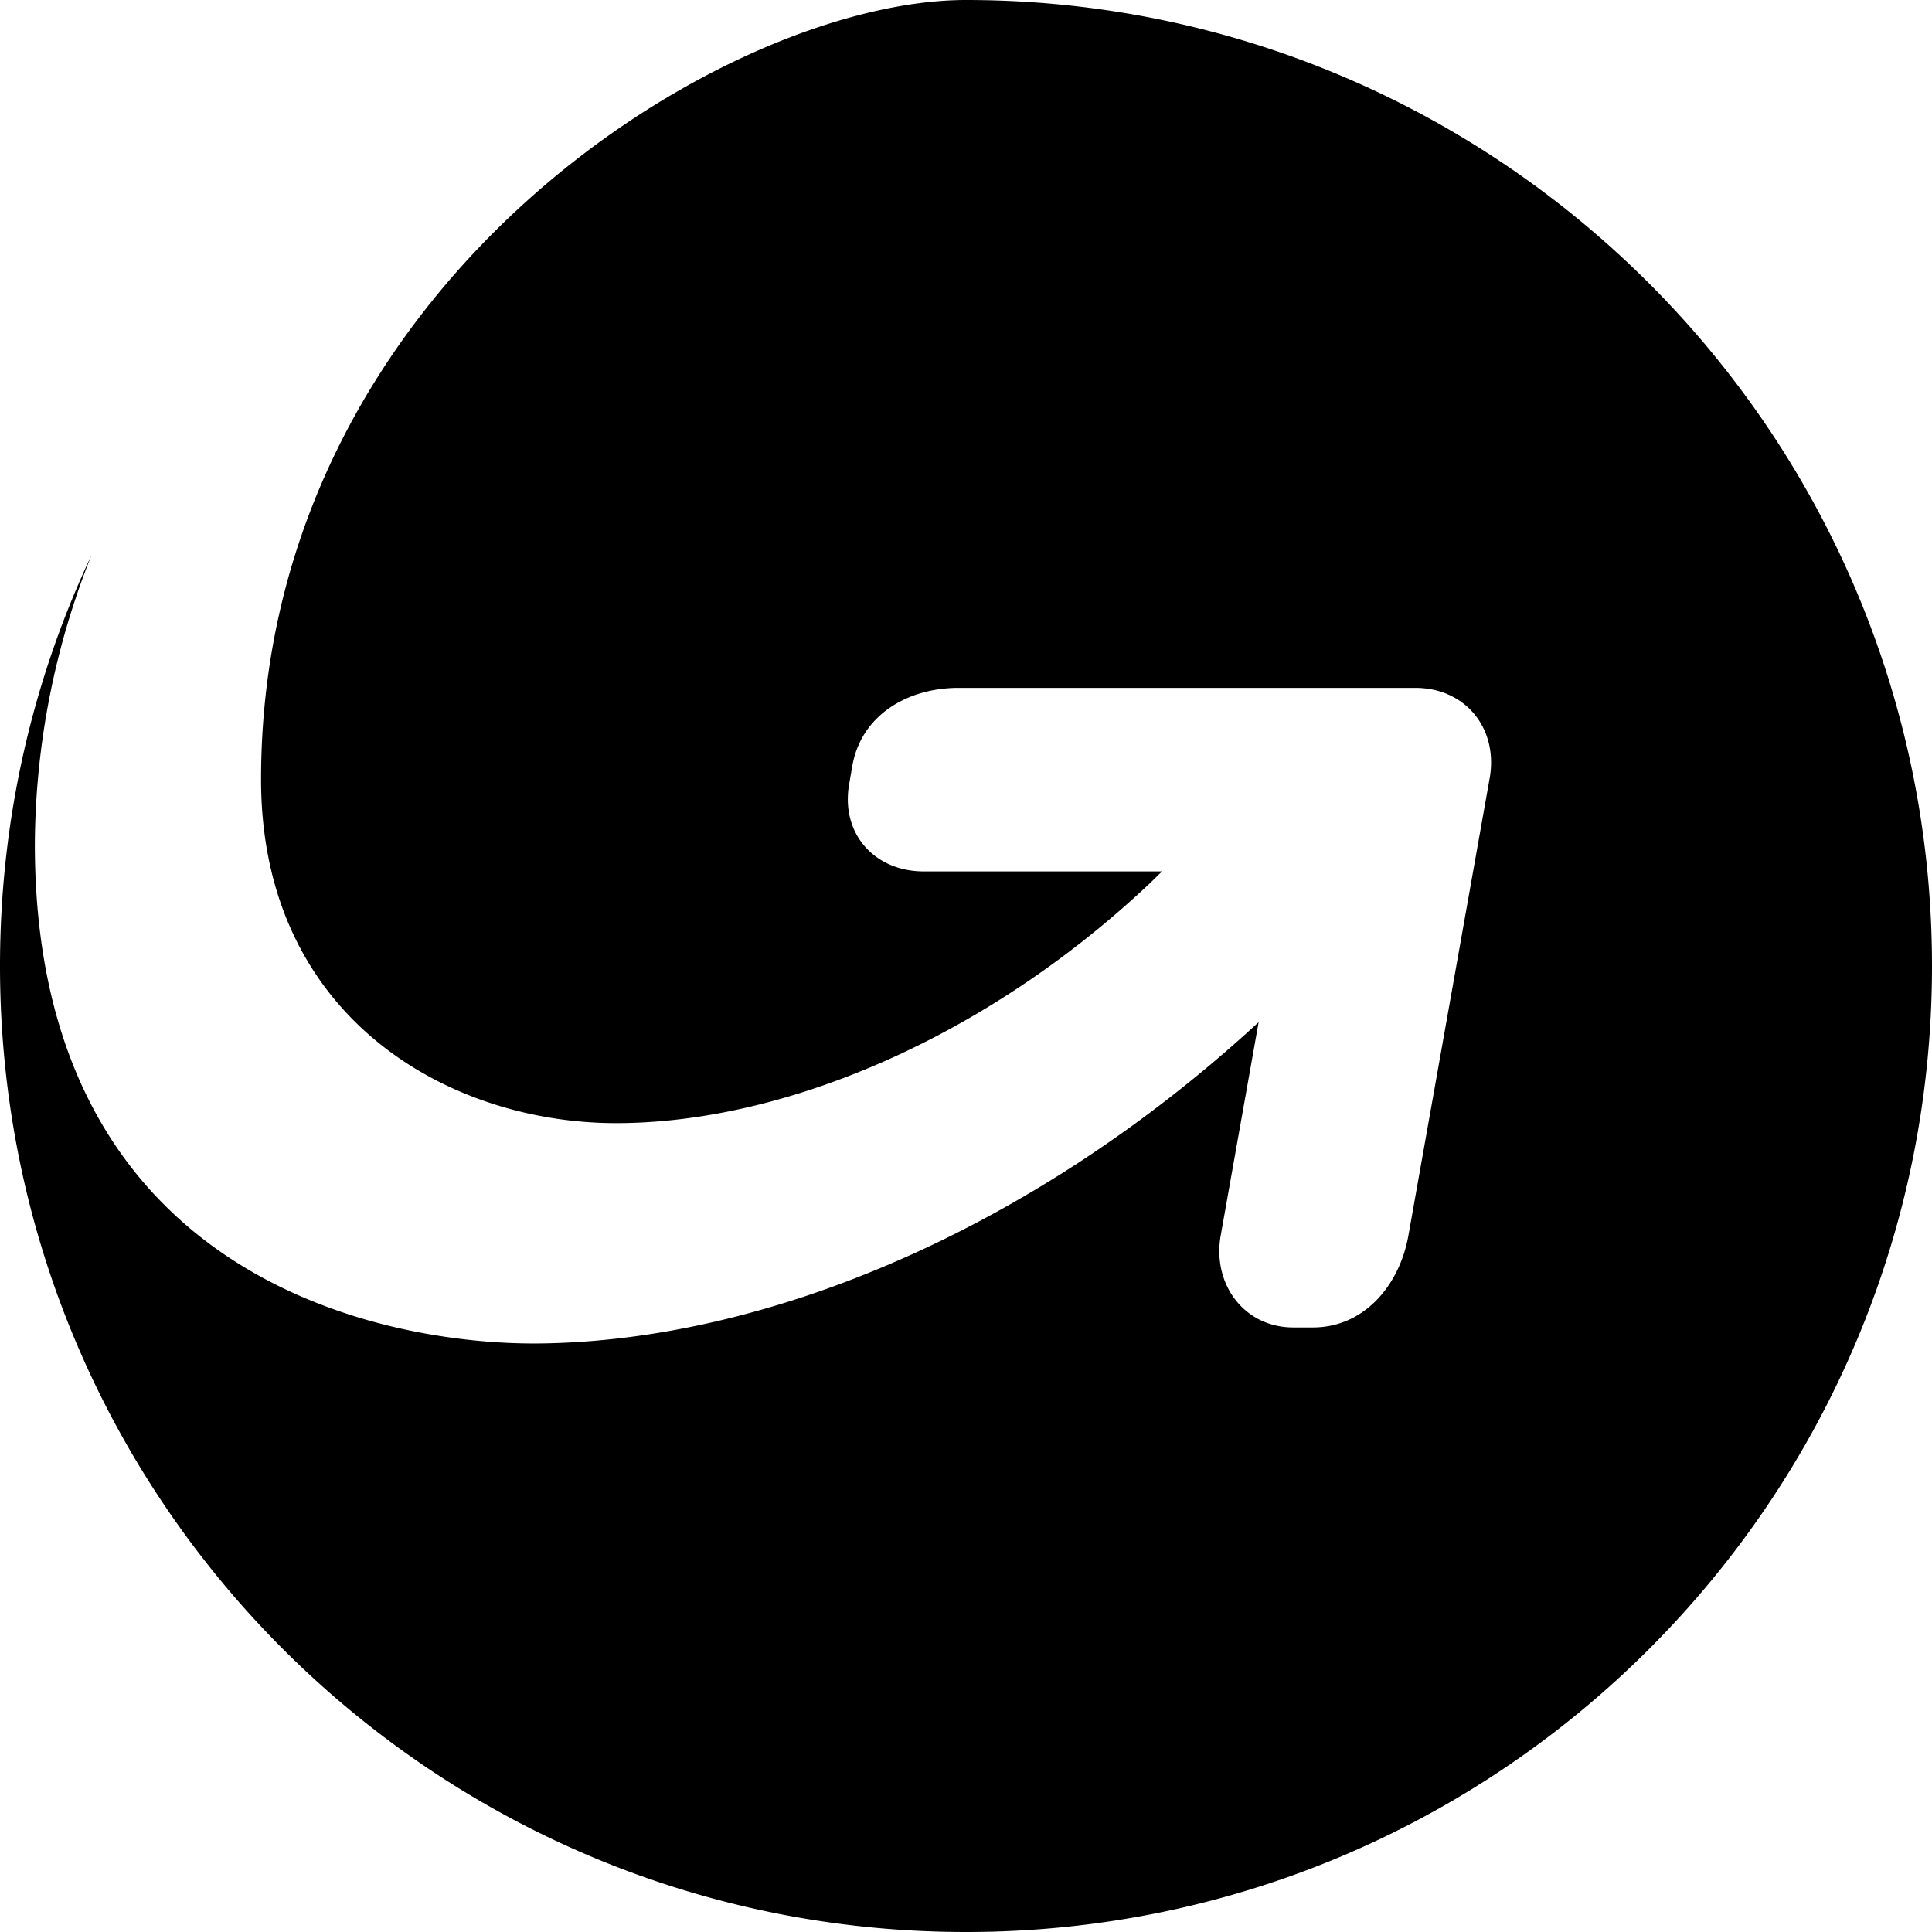
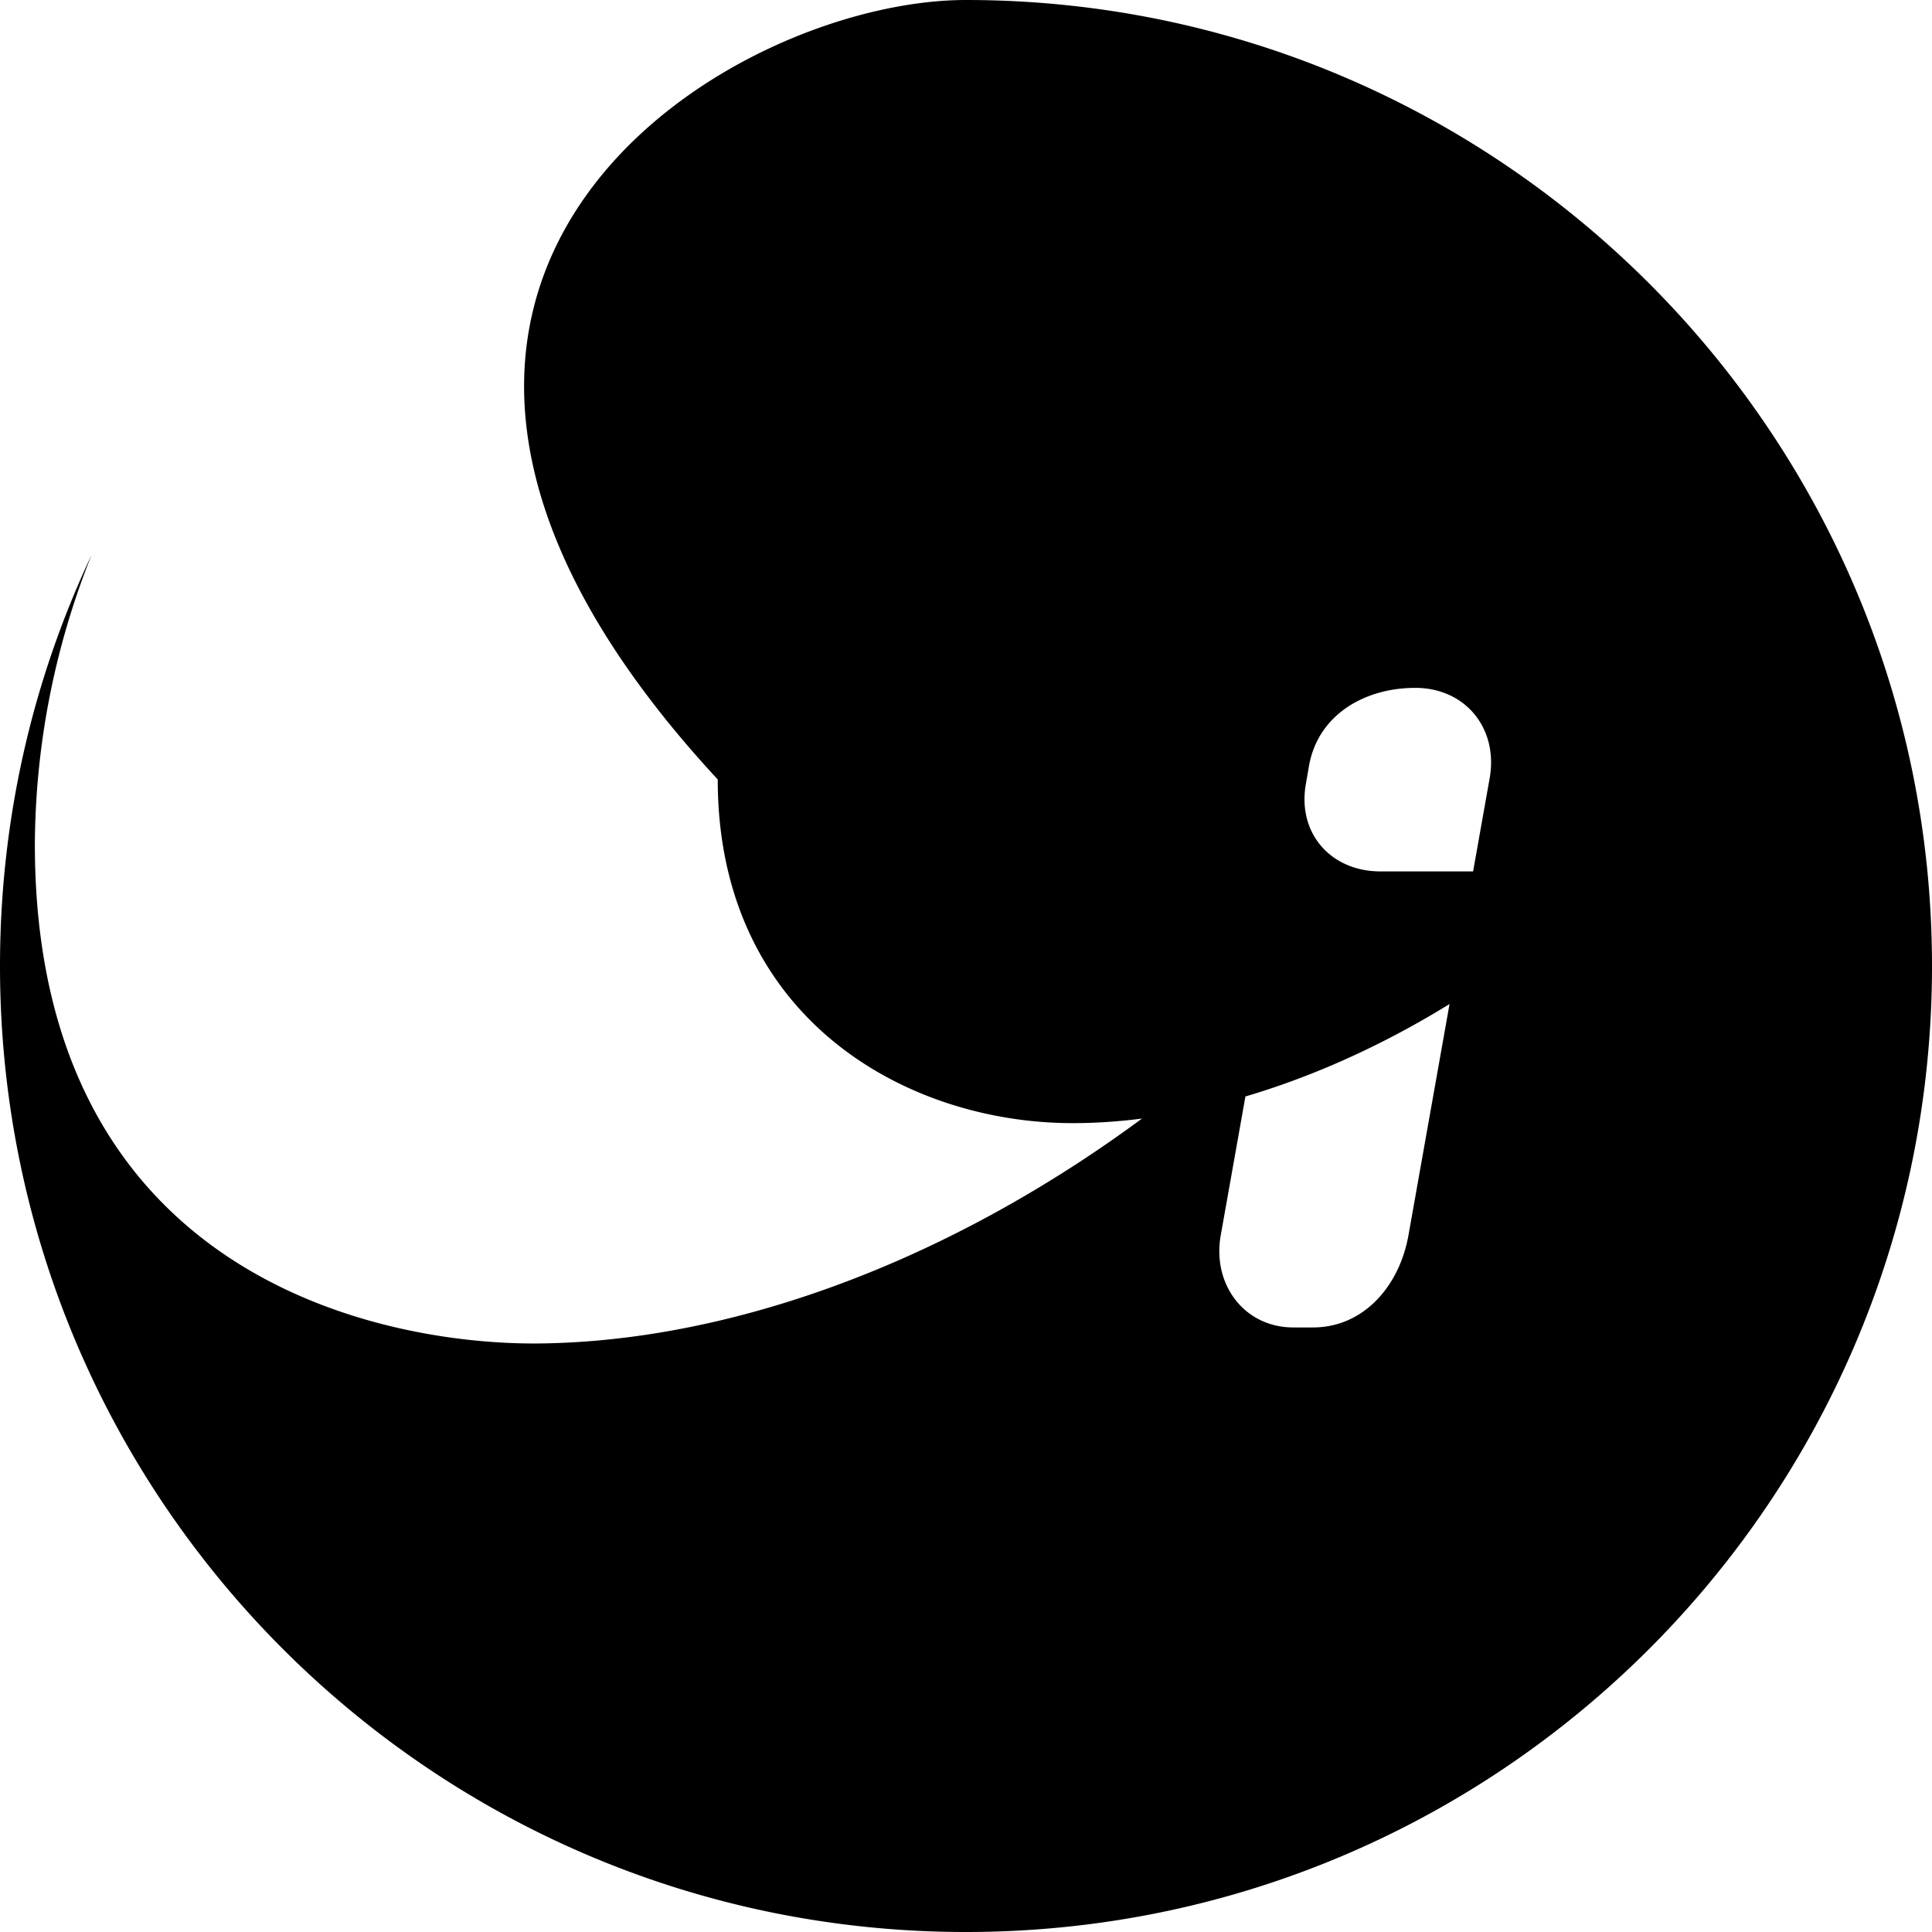
<svg xmlns="http://www.w3.org/2000/svg" width="800" height="800" viewBox="0 0 24 24">
-   <path fill="currentColor" d="M24 12c0 6.627-5.373 12-12 12S0 18.627 0 12c0-1.826.407-3.555 1.137-5.105a9.8 9.8 0 0 0-.704 3.591c0 5.434 4.387 6.22 6.254 6.203c2.837-.026 6.154-1.416 8.948-3.991l-.471 2.65c-.106.605.29 1.138.896 1.142h.25c.627 0 1.073-.511 1.186-1.143l1.006-5.662c.12-.628-.293-1.14-.921-1.14h-5.673c-.63 0-1.207.334-1.32.968l-.044.255c-.09.603.33 1.057.931 1.057h2.96l-.142.139c-2.04 1.93-4.556 2.988-6.64 2.988c-2.08 0-4.41-1.313-4.41-4.269C3.243 3.555 8.99 0 12 0c6.614 0 12 5.373 12 12" />
+   <path fill="currentColor" d="M24 12c0 6.627-5.373 12-12 12S0 18.627 0 12c0-1.826.407-3.555 1.137-5.105a9.8 9.8 0 0 0-.704 3.591c0 5.434 4.387 6.22 6.254 6.203c2.837-.026 6.154-1.416 8.948-3.991l-.471 2.65c-.106.605.29 1.138.896 1.142h.25c.627 0 1.073-.511 1.186-1.143l1.006-5.662c.12-.628-.293-1.14-.921-1.14c-.63 0-1.207.334-1.32.968l-.044.255c-.09.603.33 1.057.931 1.057h2.96l-.142.139c-2.04 1.93-4.556 2.988-6.64 2.988c-2.08 0-4.41-1.313-4.41-4.269C3.243 3.555 8.99 0 12 0c6.614 0 12 5.373 12 12" />
</svg>